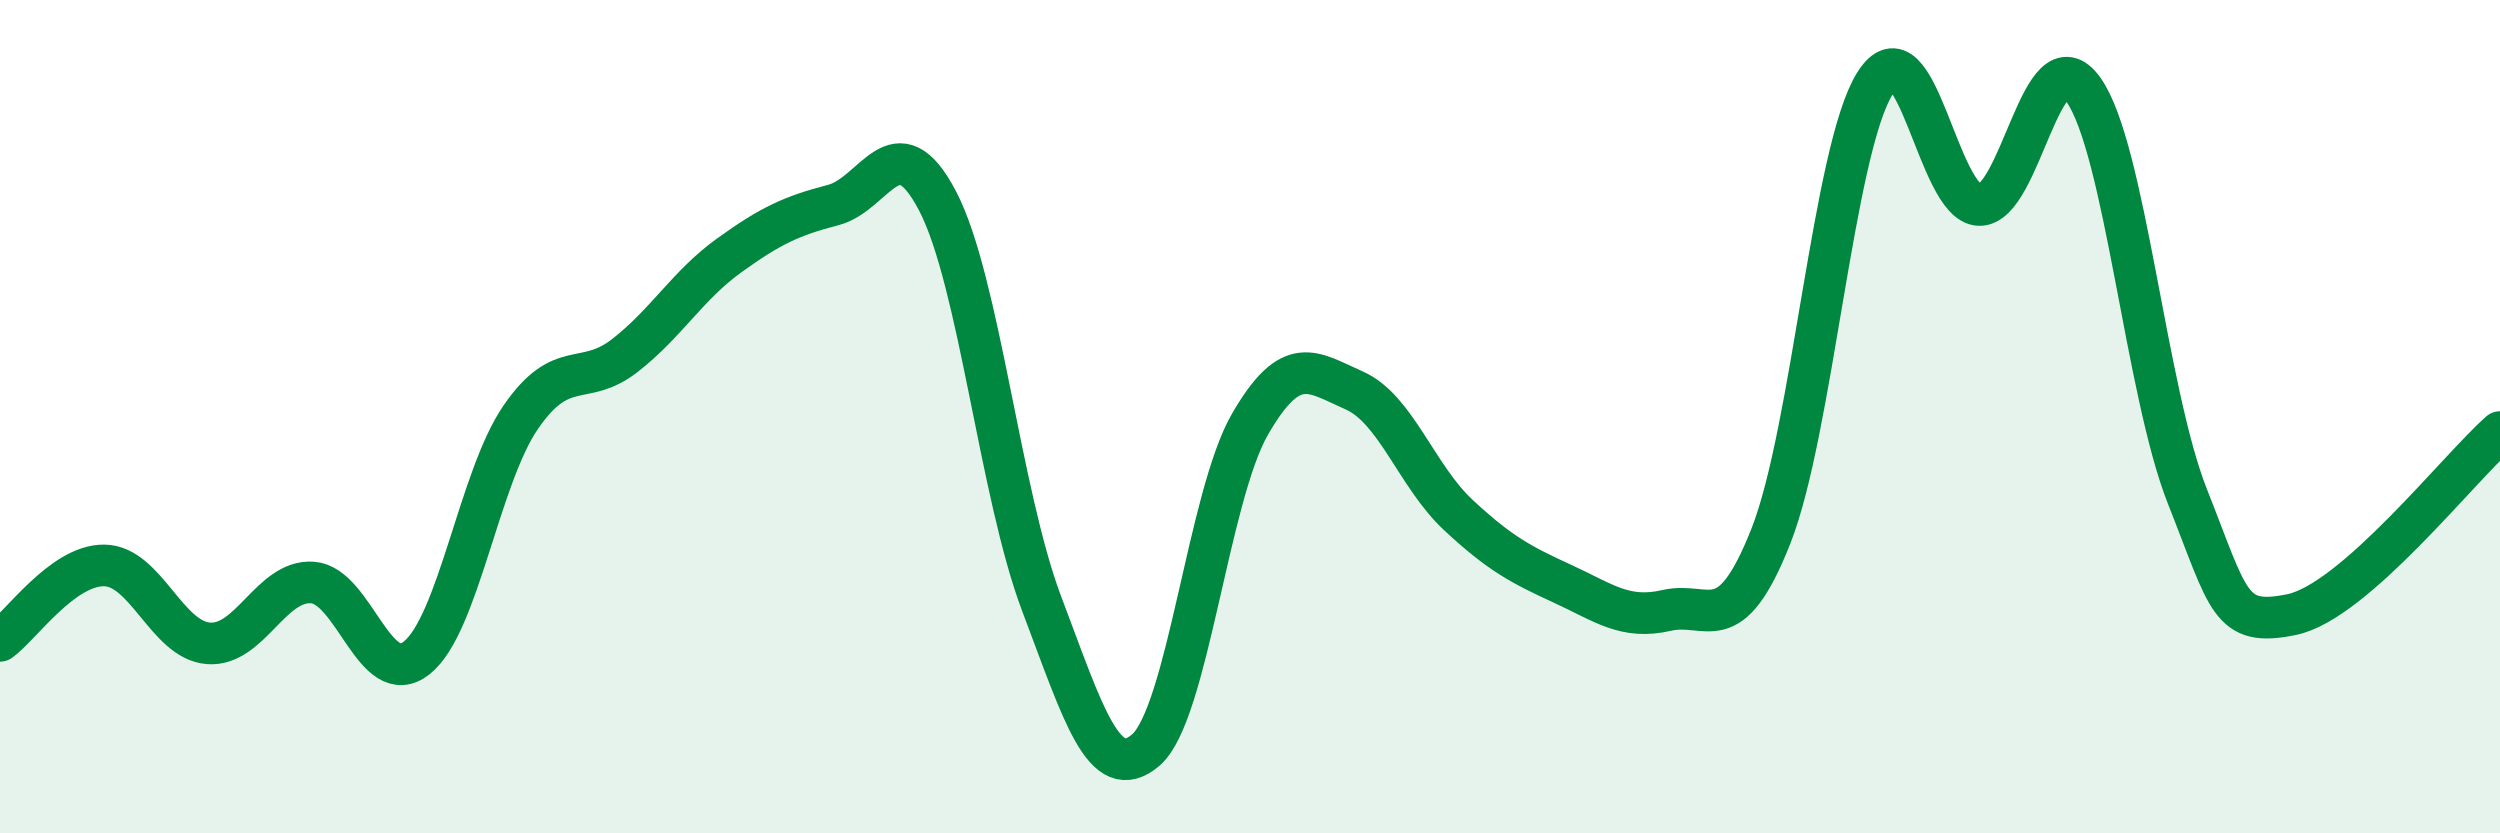
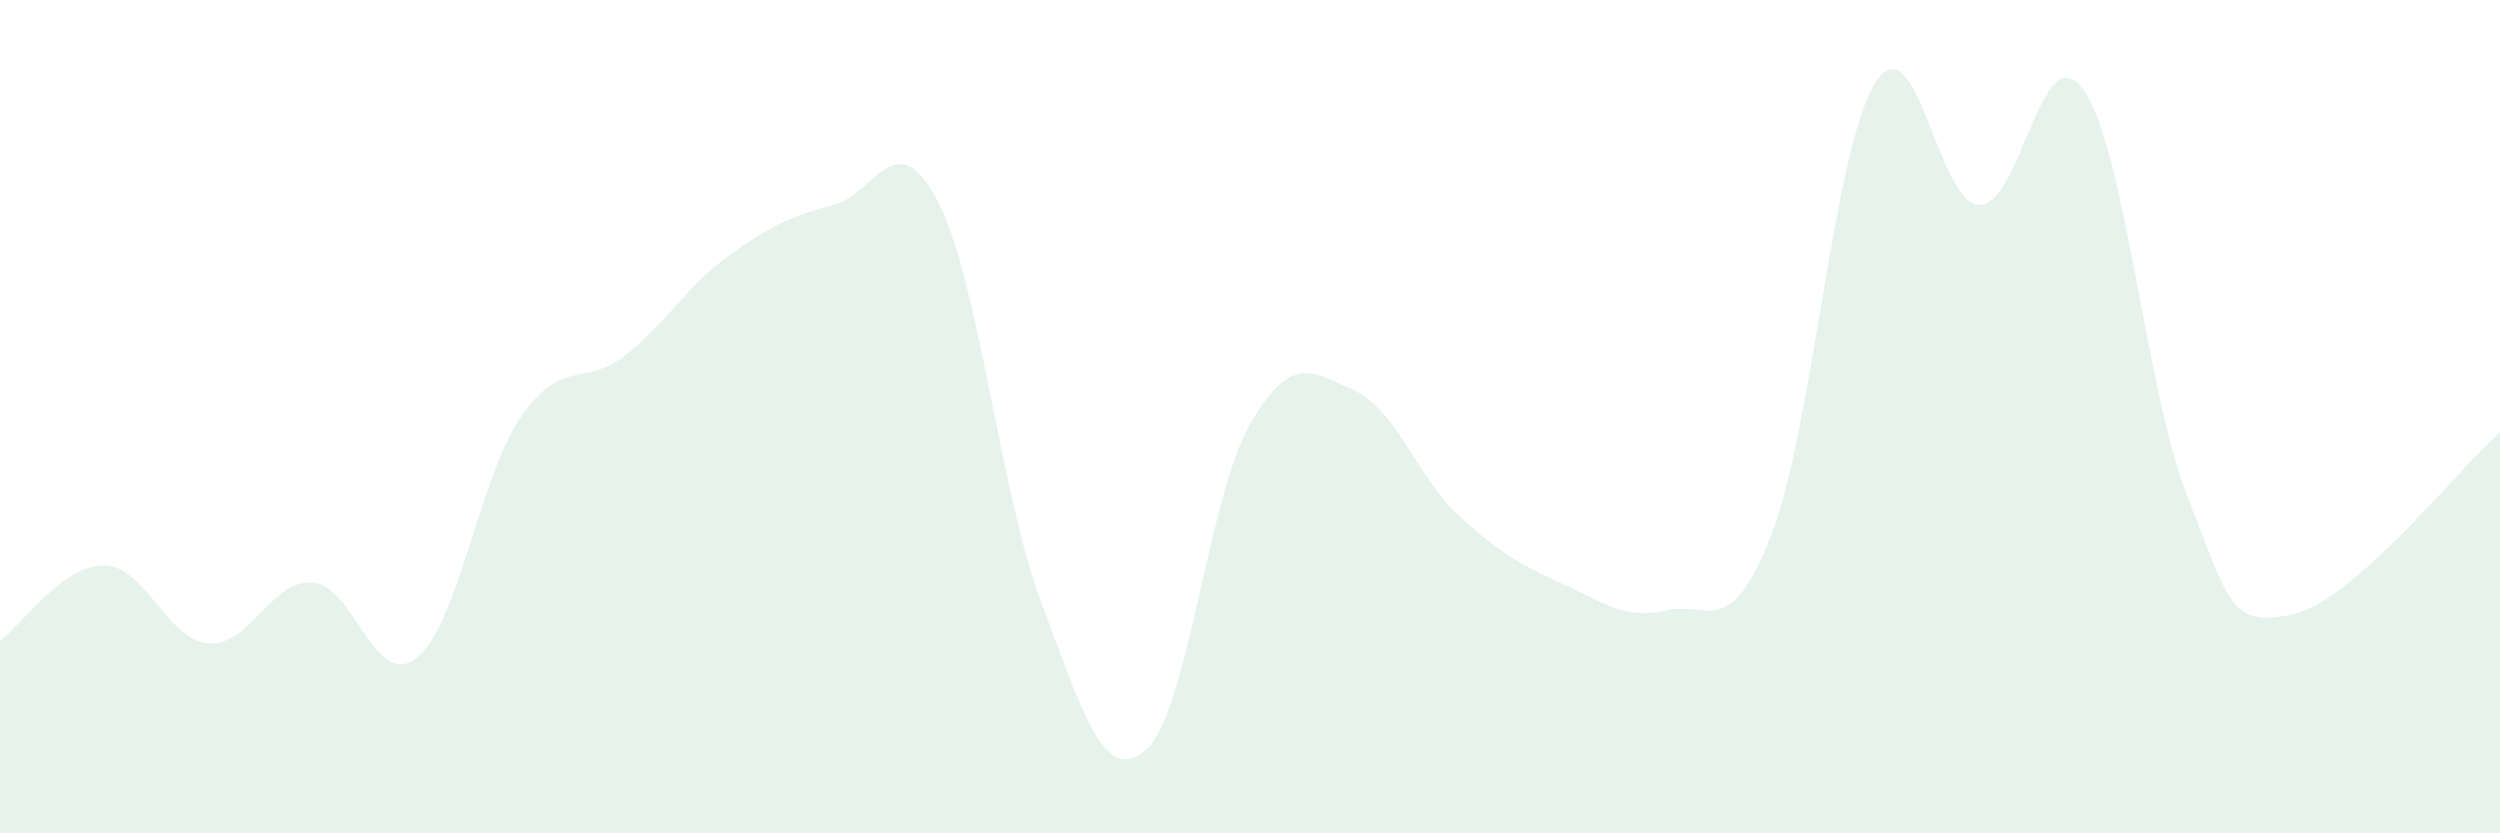
<svg xmlns="http://www.w3.org/2000/svg" width="60" height="20" viewBox="0 0 60 20">
  <path d="M 0,15.38 C 0.5,15.02 1.5,13.56 2.5,13.57 C 3.5,13.58 4,15.36 5,15.44 C 6,15.52 6.5,13.91 7.5,13.98 C 8.5,14.05 9,16.58 10,15.79 C 11,15 11.5,11.46 12.5,10.01 C 13.5,8.56 14,9.31 15,8.53 C 16,7.75 16.5,6.85 17.5,6.13 C 18.5,5.41 19,5.18 20,4.92 C 21,4.66 21.5,2.91 22.5,4.82 C 23.5,6.73 24,11.85 25,14.49 C 26,17.13 26.5,18.86 27.5,18 C 28.5,17.14 29,11.91 30,10.18 C 31,8.45 31.5,8.93 32.5,9.37 C 33.5,9.81 34,11.43 35,12.36 C 36,13.29 36.5,13.55 37.5,14.01 C 38.5,14.47 39,14.88 40,14.65 C 41,14.42 41.5,15.4 42.5,12.87 C 43.5,10.34 44,3.59 45,2 C 46,0.41 46.5,4.89 47.5,4.92 C 48.5,4.95 49,0.75 50,2.15 C 51,3.55 51.5,9.4 52.5,11.92 C 53.5,14.44 53.5,15.06 55,14.75 C 56.5,14.44 59,11.25 60,10.37L60 20L0 20Z" fill="#008740" opacity="0.1" stroke-linecap="round" stroke-linejoin="round" />
-   <path d="M 0,15.38 C 0.5,15.02 1.5,13.56 2.5,13.57 C 3.5,13.58 4,15.36 5,15.44 C 6,15.52 6.5,13.91 7.5,13.98 C 8.5,14.05 9,16.58 10,15.79 C 11,15 11.5,11.46 12.5,10.01 C 13.5,8.56 14,9.31 15,8.53 C 16,7.75 16.5,6.85 17.5,6.13 C 18.5,5.41 19,5.18 20,4.92 C 21,4.66 21.5,2.91 22.5,4.82 C 23.5,6.73 24,11.85 25,14.49 C 26,17.13 26.5,18.86 27.5,18 C 28.5,17.14 29,11.91 30,10.18 C 31,8.45 31.5,8.93 32.5,9.37 C 33.5,9.81 34,11.43 35,12.36 C 36,13.29 36.5,13.55 37.5,14.01 C 38.5,14.47 39,14.88 40,14.65 C 41,14.42 41.5,15.4 42.5,12.87 C 43.5,10.34 44,3.59 45,2 C 46,0.41 46.5,4.89 47.5,4.92 C 48.5,4.95 49,0.75 50,2.15 C 51,3.55 51.5,9.4 52.5,11.92 C 53.5,14.44 53.5,15.06 55,14.75 C 56.5,14.44 59,11.25 60,10.37" stroke="#008740" stroke-width="1" fill="none" stroke-linecap="round" stroke-linejoin="round" />
</svg>